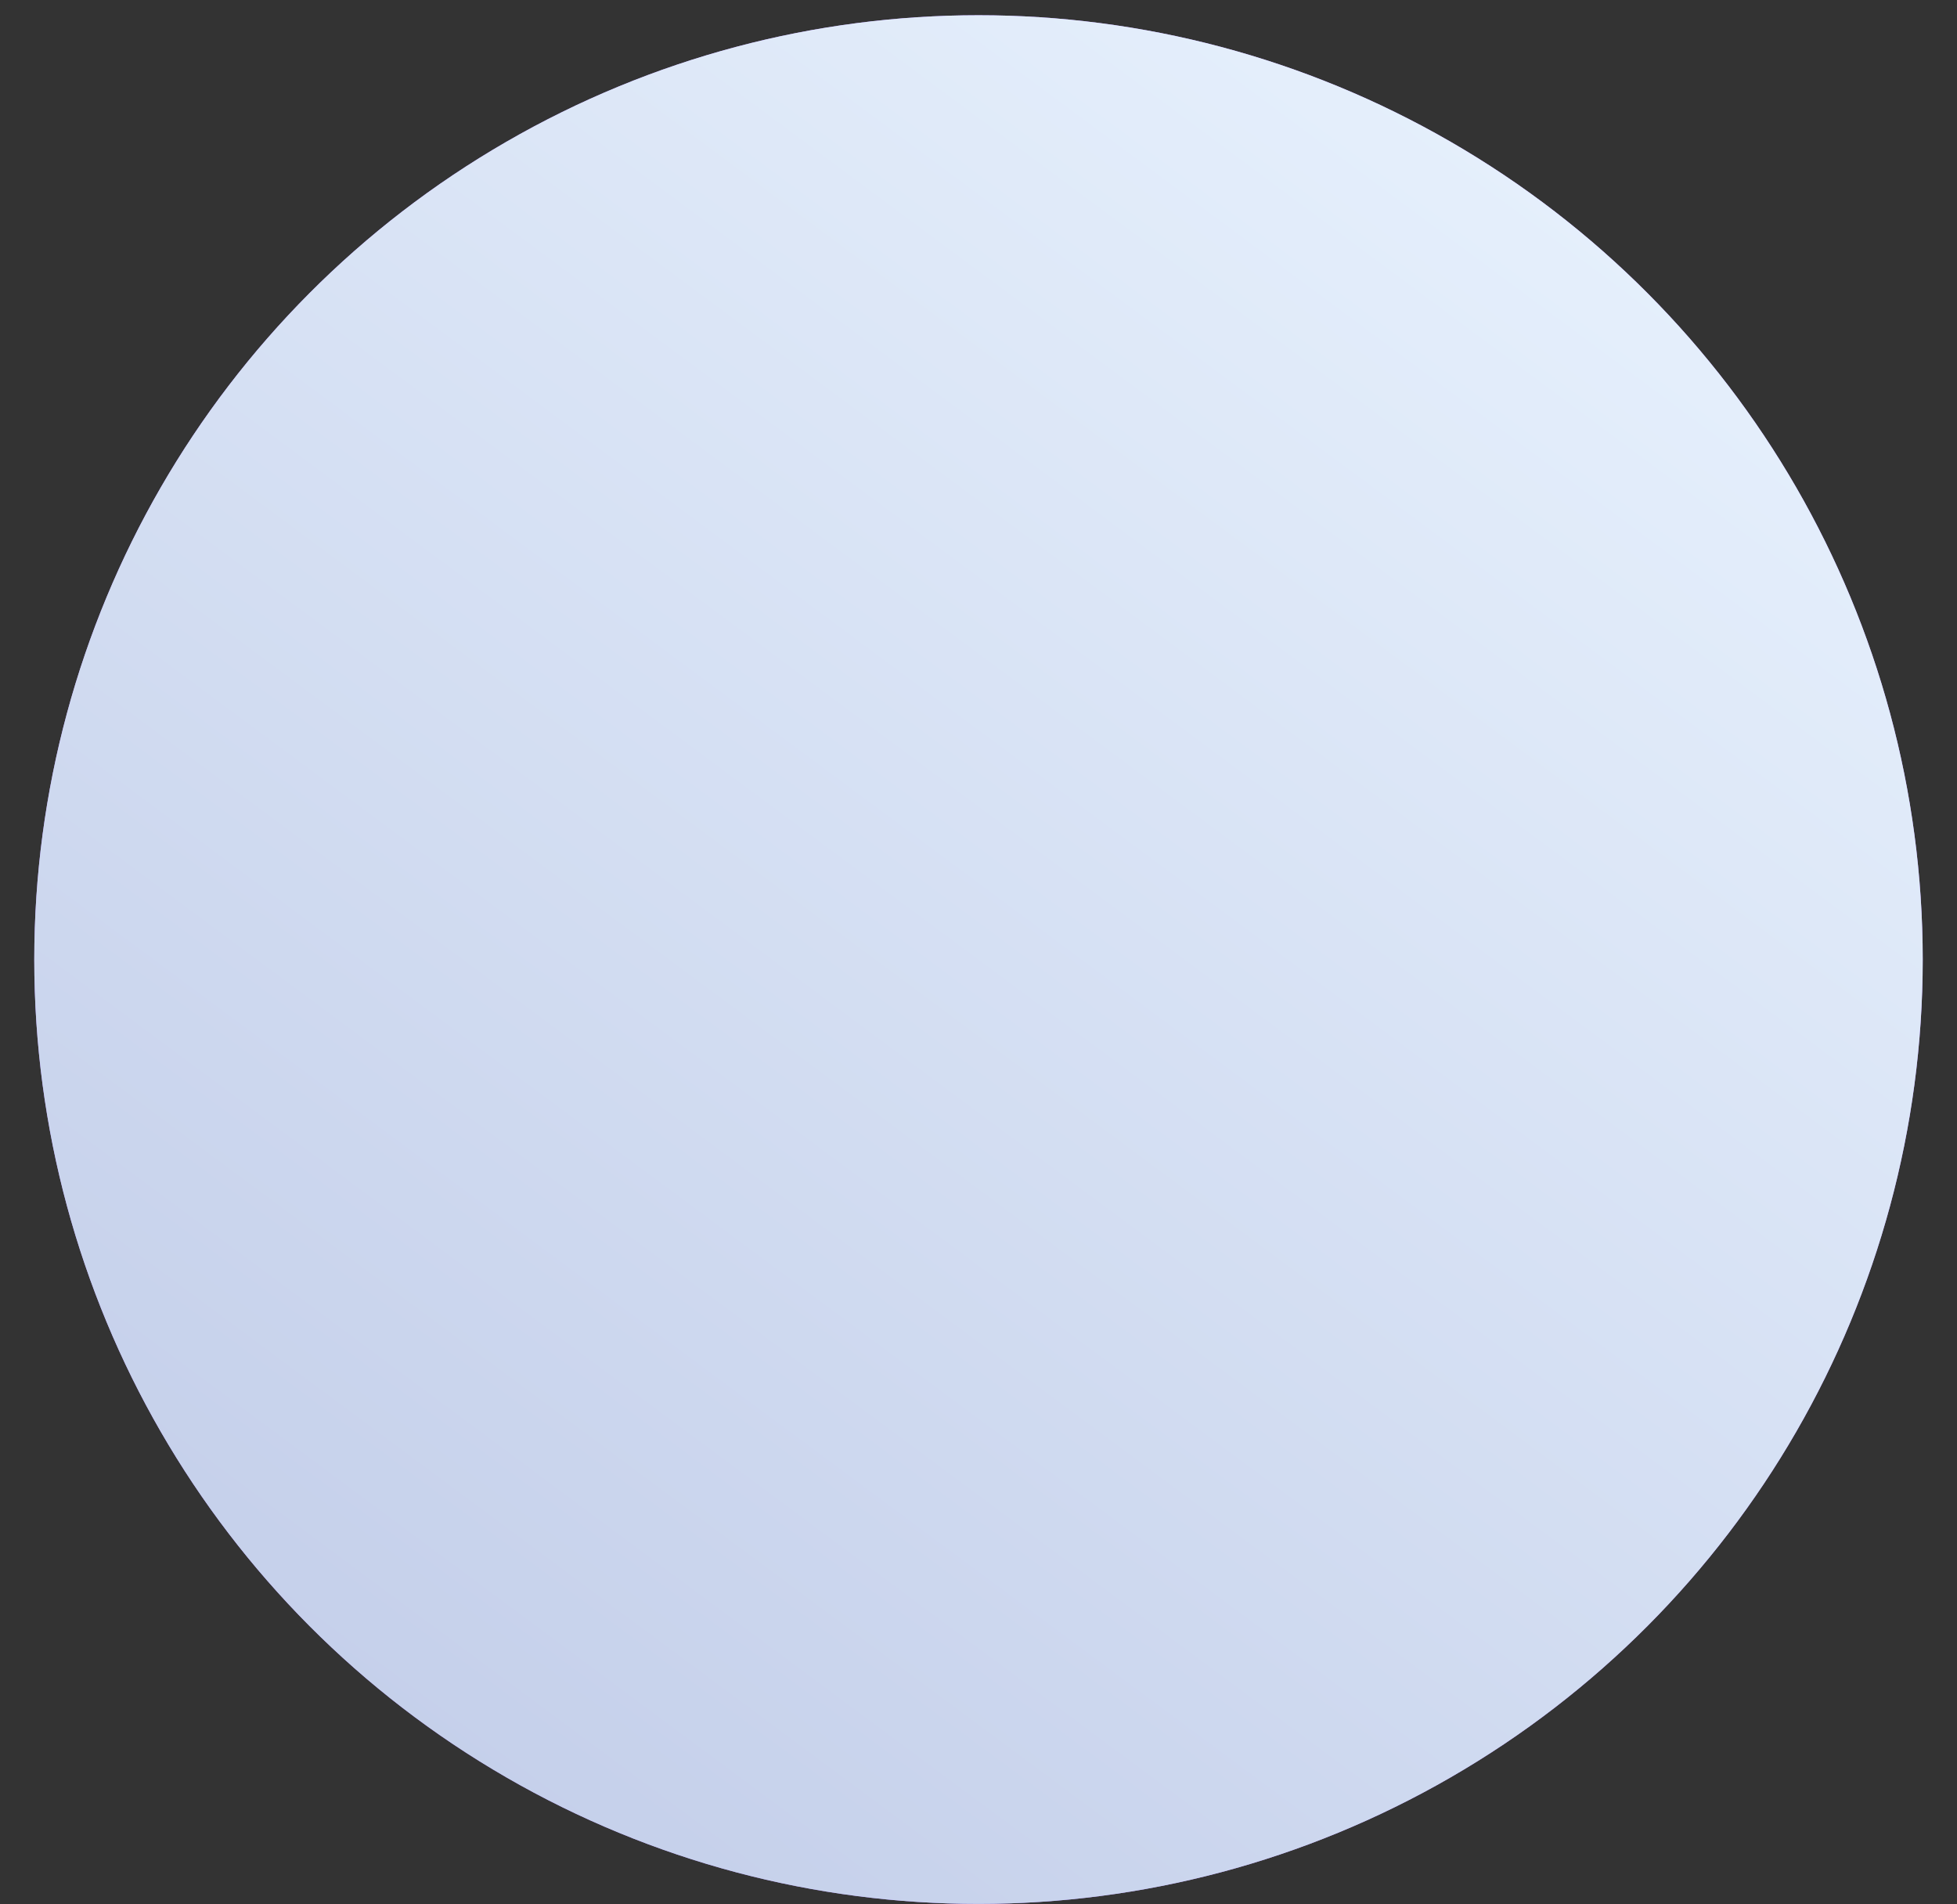
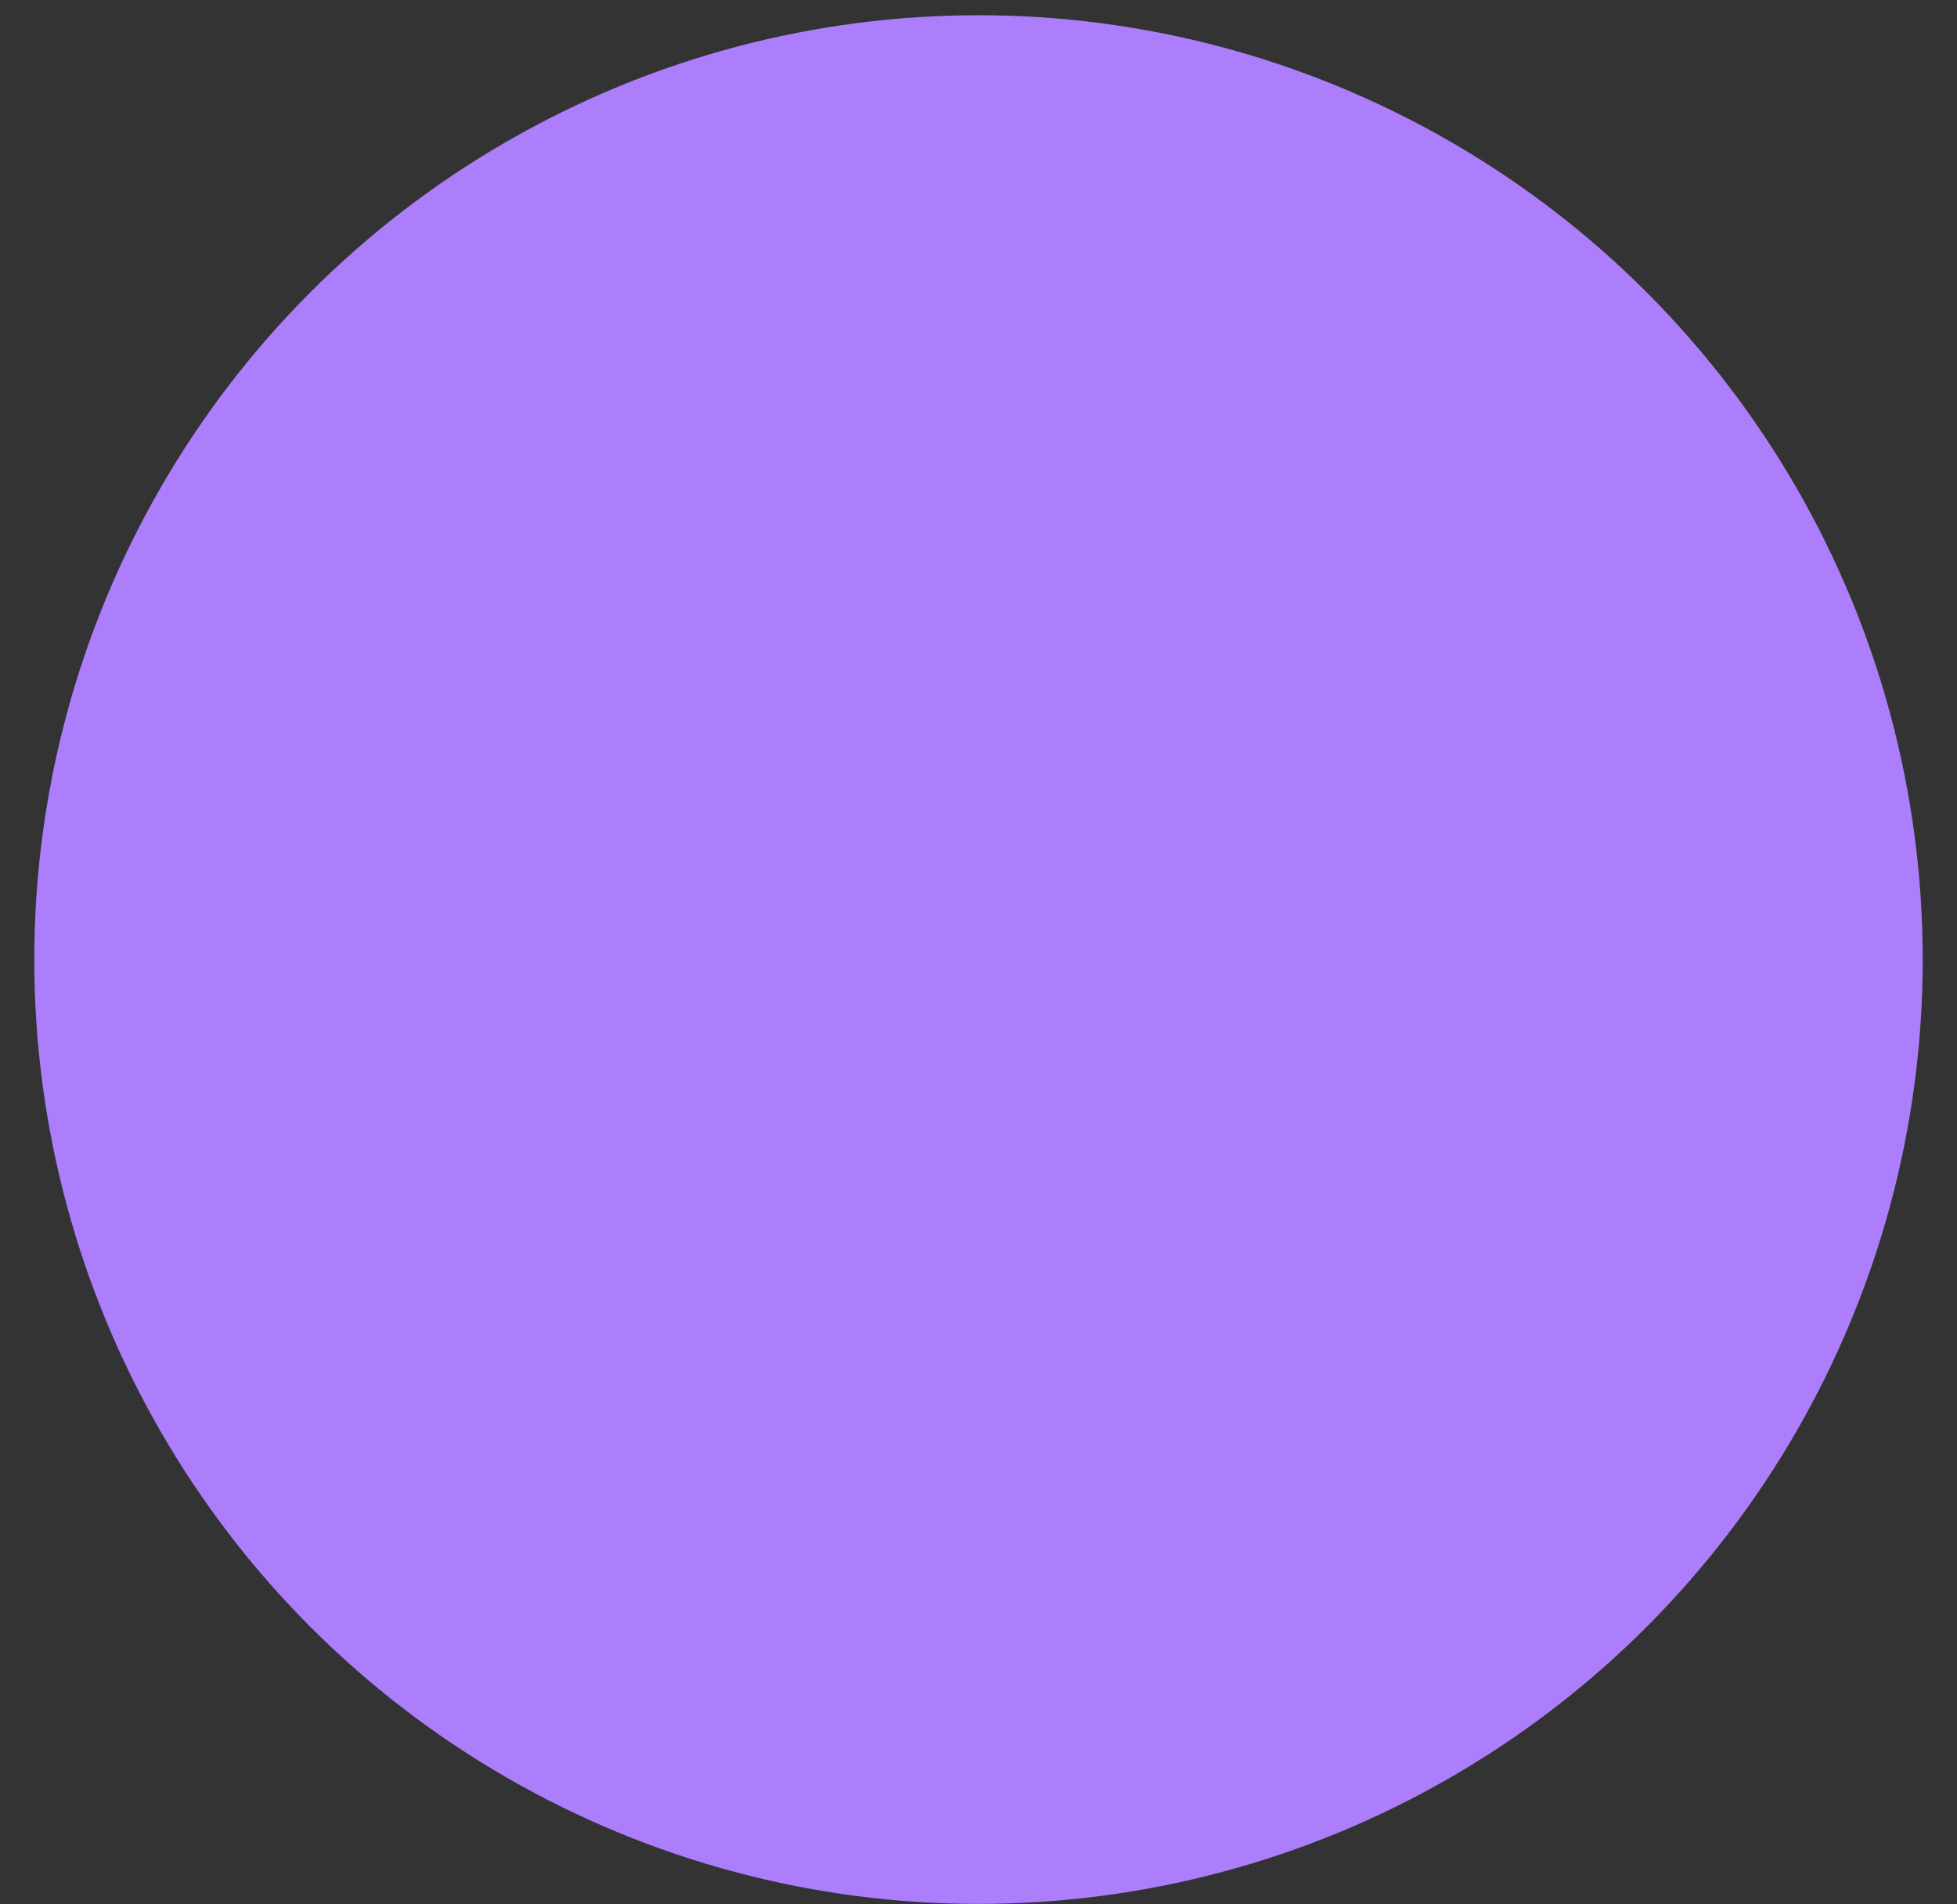
<svg xmlns="http://www.w3.org/2000/svg" width="37" height="36" viewBox="0 0 37 36" fill="none">
  <rect x="0" y="0" width="37" height="36" fill="#333333" stroke="none" />
  <circle cx="18.5" cy="18.14" r="17.852" fill="#AC7EFC" />
-   <circle cx="18.5" cy="18.14" r="17.852" fill="url(#paint0_linear)" />
  <defs>
    <linearGradient id="paint0_linear" x1="36.352" y1="0.289" x2="6.583" y2="40.397" gradientUnits="userSpaceOnUse">
      <stop stop-color="#EBF5FF" />
      <stop offset="1" stop-color="#BFCAE7" />
    </linearGradient>
  </defs>
</svg>